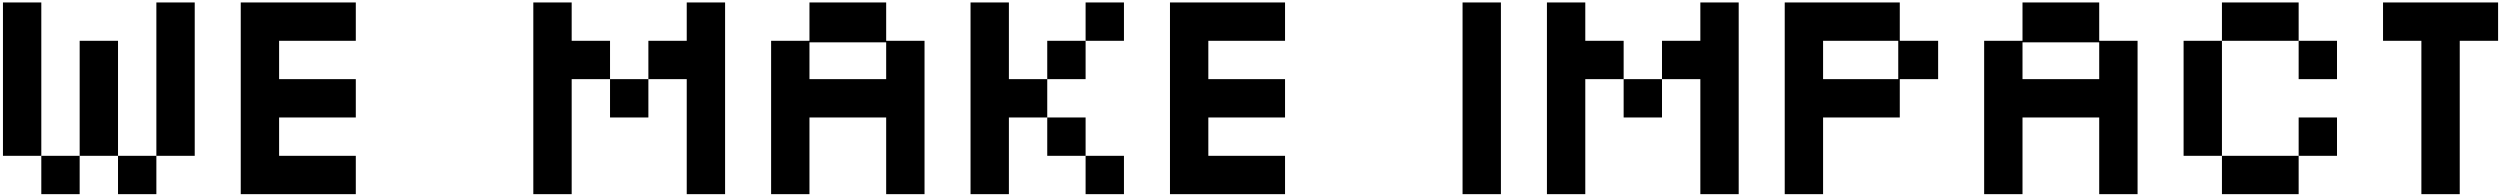
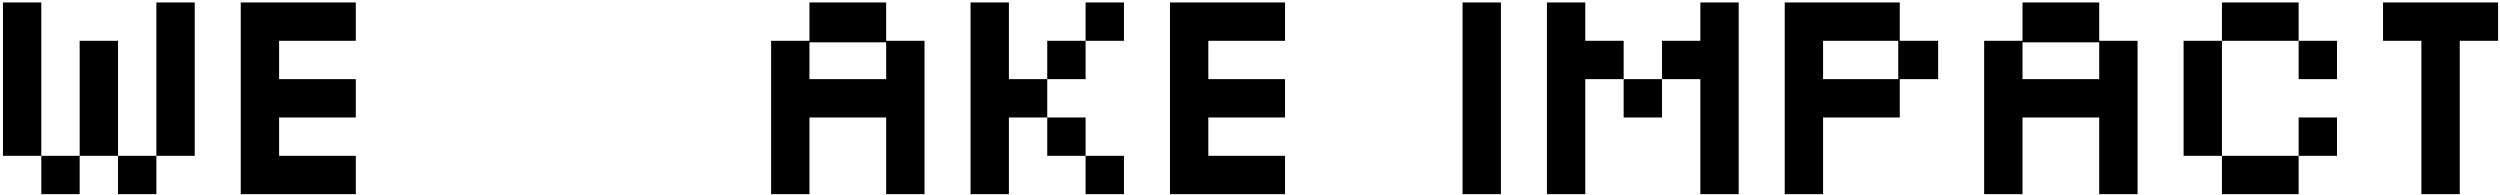
<svg xmlns="http://www.w3.org/2000/svg" width="564" height="44" viewBox="0 0 564 44" fill="none">
  <path d="M546.265 43.801V9.204H537.612V0.555H563.57V9.204H554.917V43.801H546.265Z" fill="black" />
  <path d="M518.575 17.853V9.204H501.271V0.555H518.575V9.204H527.228V17.853H518.575ZM501.271 43.801V35.152H492.618V9.204H501.271V35.152H518.575V43.801H501.271ZM518.575 35.152V26.503H527.228V35.152H518.575Z" fill="black" />
  <path d="M447.625 43.801V9.204H456.277V0.555H473.582V9.204H482.235V43.801H473.582V26.503H456.277V43.801H447.625ZM456.277 17.853H473.582V9.55H456.277V17.853Z" fill="black" />
  <path d="M402.634 43.801V0.555H428.591V9.204H437.243V17.853H428.591V26.503H411.286V43.801H402.634ZM411.286 17.853H428.245V9.204H411.286V17.853Z" fill="black" />
  <path d="M348.988 43.801V0.555H357.641V9.204H366.293V17.853H374.946V26.503H366.293V17.853H357.641V43.801H348.988ZM383.598 43.801V17.853H374.946V9.204H383.598V0.555H392.25V43.801H383.598Z" fill="black" />
  <path d="M329.953 43.801V0.555H338.606V43.801H329.953Z" fill="black" />
  <path d="M263.947 43.801V0.555H289.905V9.204H272.6V17.853H289.905V26.503H272.6V35.152H289.905V43.801H263.947Z" fill="black" />
  <path d="M218.954 43.801V0.555H227.607V17.853H236.259V26.503H244.911V35.152H253.564V43.801H244.911V35.152H236.259V26.503H227.607V43.801H218.954ZM244.911 9.204V0.555H253.564V9.204H244.911ZM236.259 17.853V9.204H244.911V17.853H236.259Z" fill="black" />
  <path d="M173.963 43.801V9.204H182.615V0.555H199.92V9.204H208.573V43.801H199.92V26.503H182.615V43.801H173.963ZM182.615 17.853H199.92V9.55H182.615V17.853Z" fill="black" />
-   <path d="M120.317 43.801V0.555H128.97V9.204H137.622V17.853H146.275V26.503H137.622V17.853H128.97V43.801H120.317ZM154.927 43.801V17.853H146.275V9.204H154.927V0.555H163.579V43.801H154.927Z" fill="black" />
  <path d="M54.312 43.801V0.555H80.269V9.204H62.964V17.853H80.269V26.503H62.964V35.152H80.269V43.801H54.312Z" fill="black" />
  <path d="M9.319 43.801V35.152H0.667V0.555H9.319V35.152H17.972V43.801H9.319ZM35.277 35.152V0.555H43.929V35.152H35.277ZM26.624 43.801V35.152H17.972V9.204H26.624V35.152H35.277V43.801H26.624Z" fill="black" />
</svg>